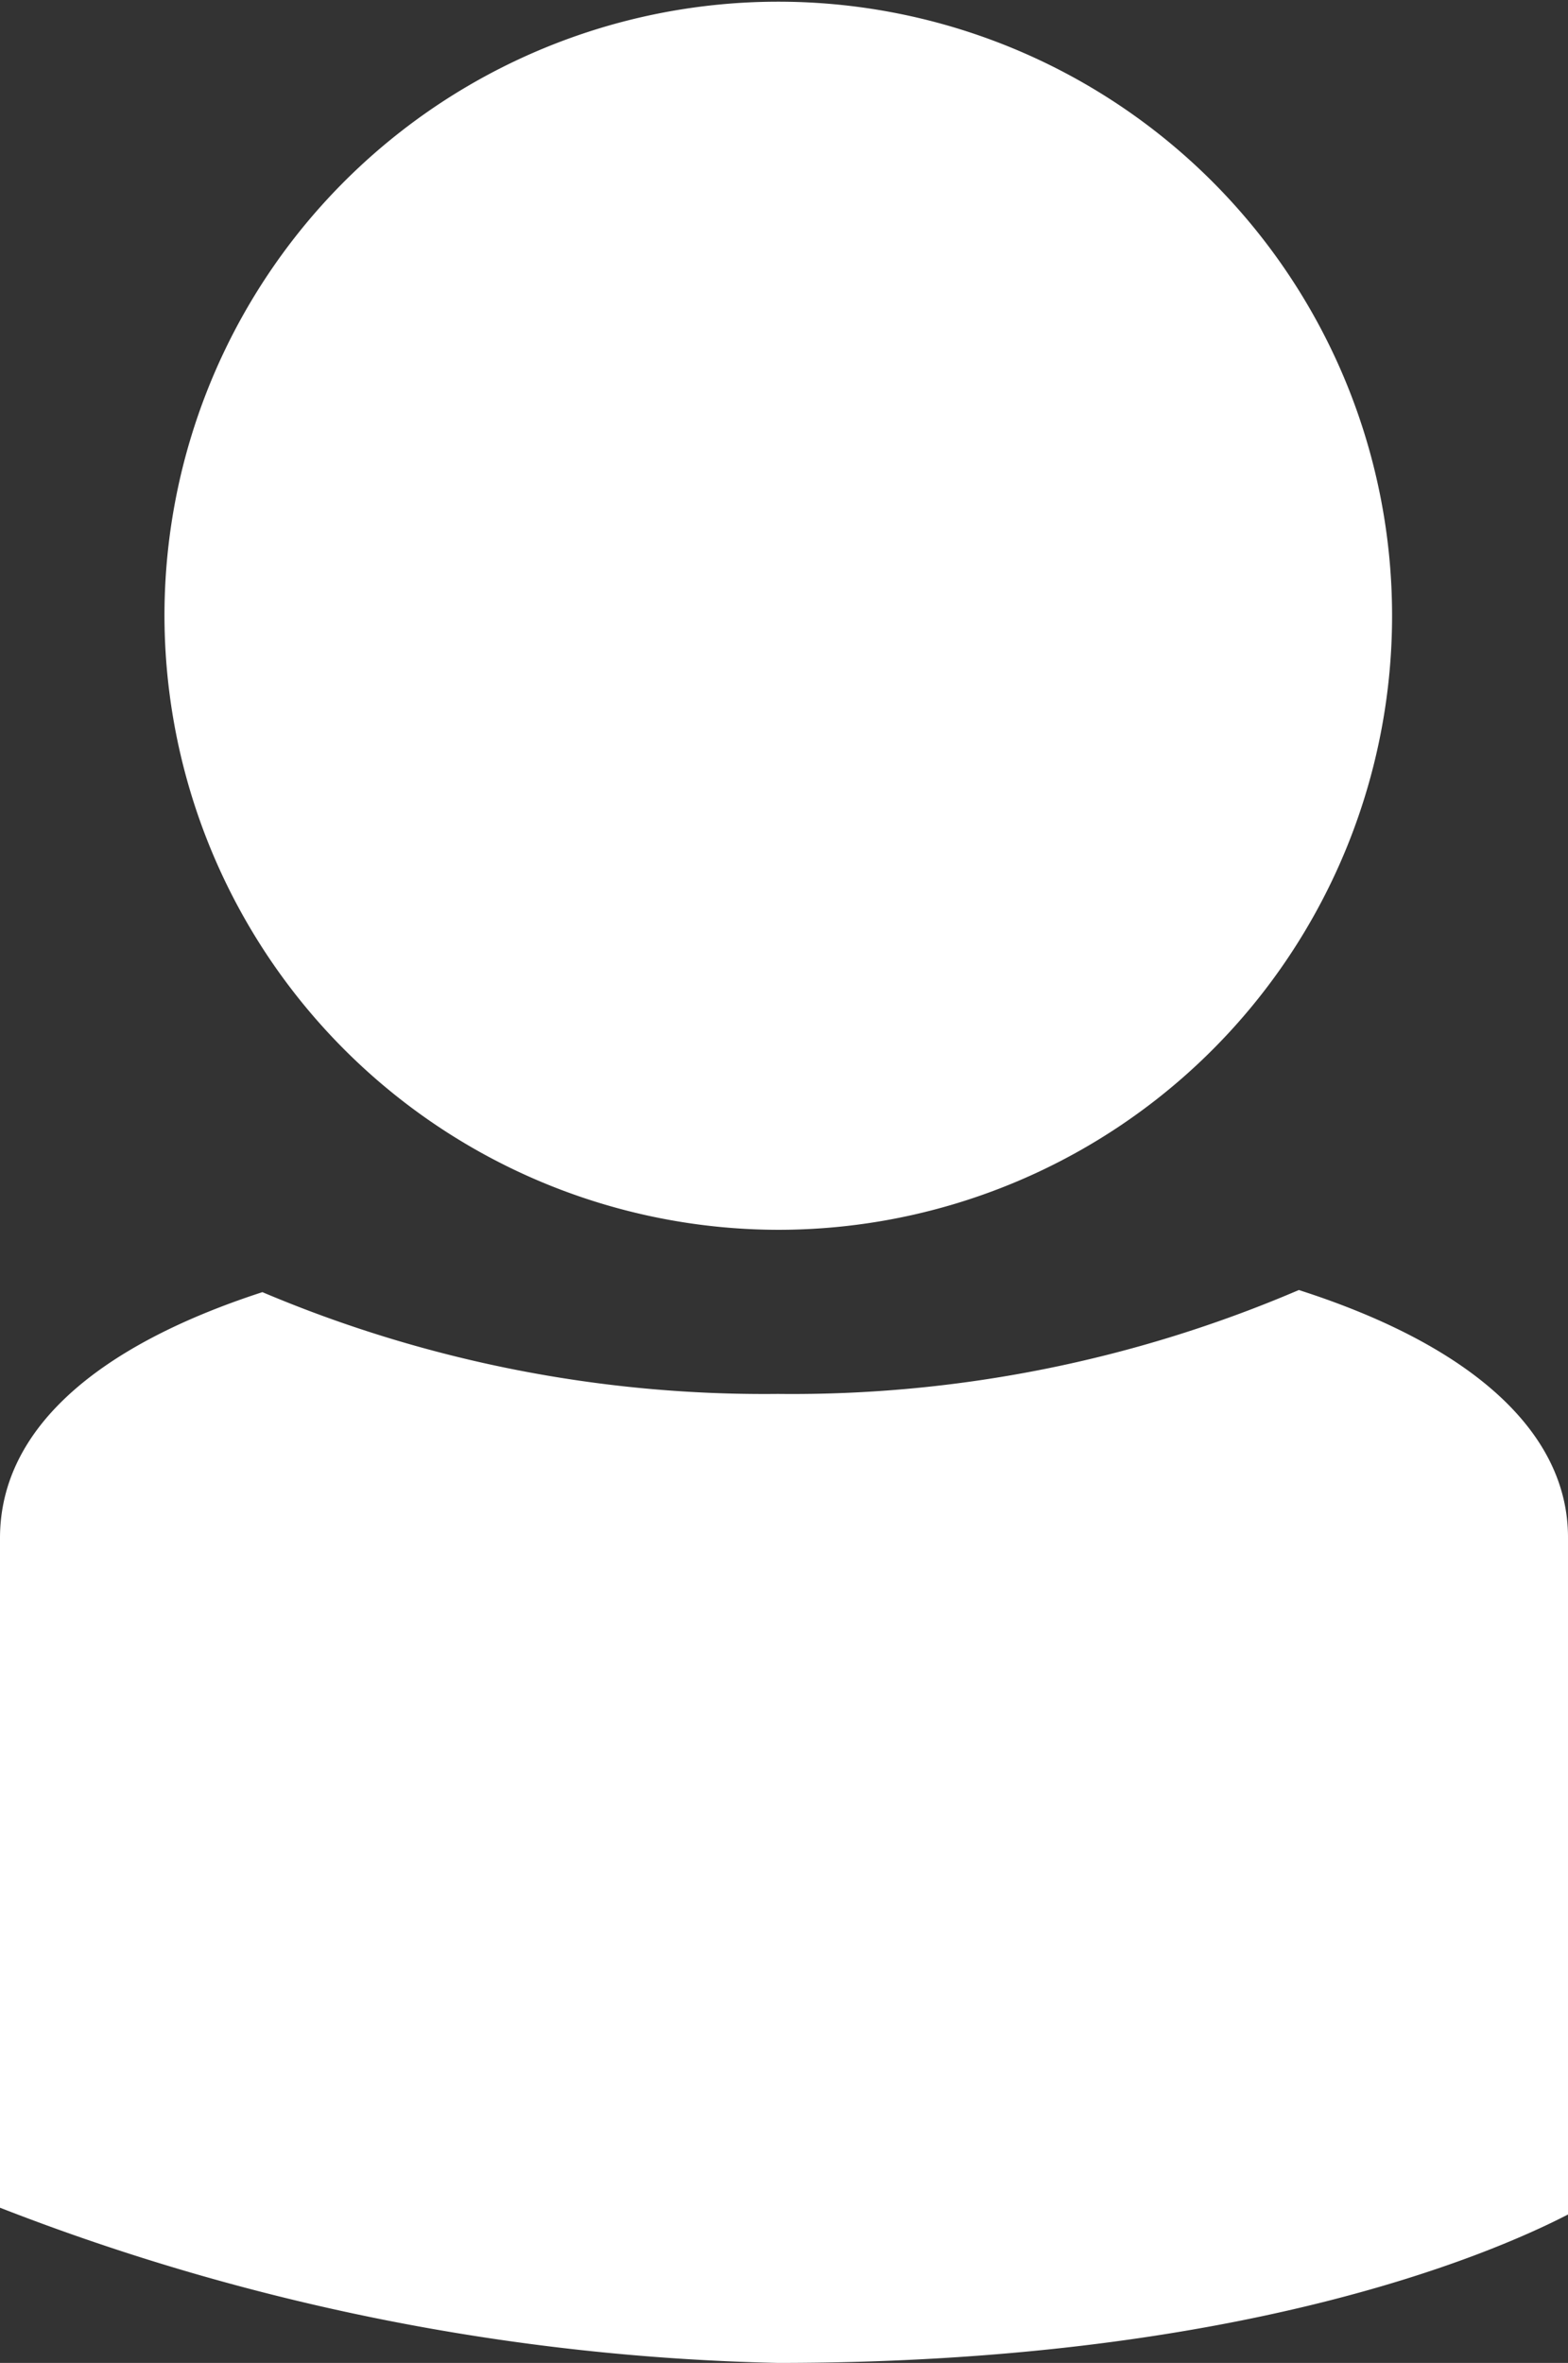
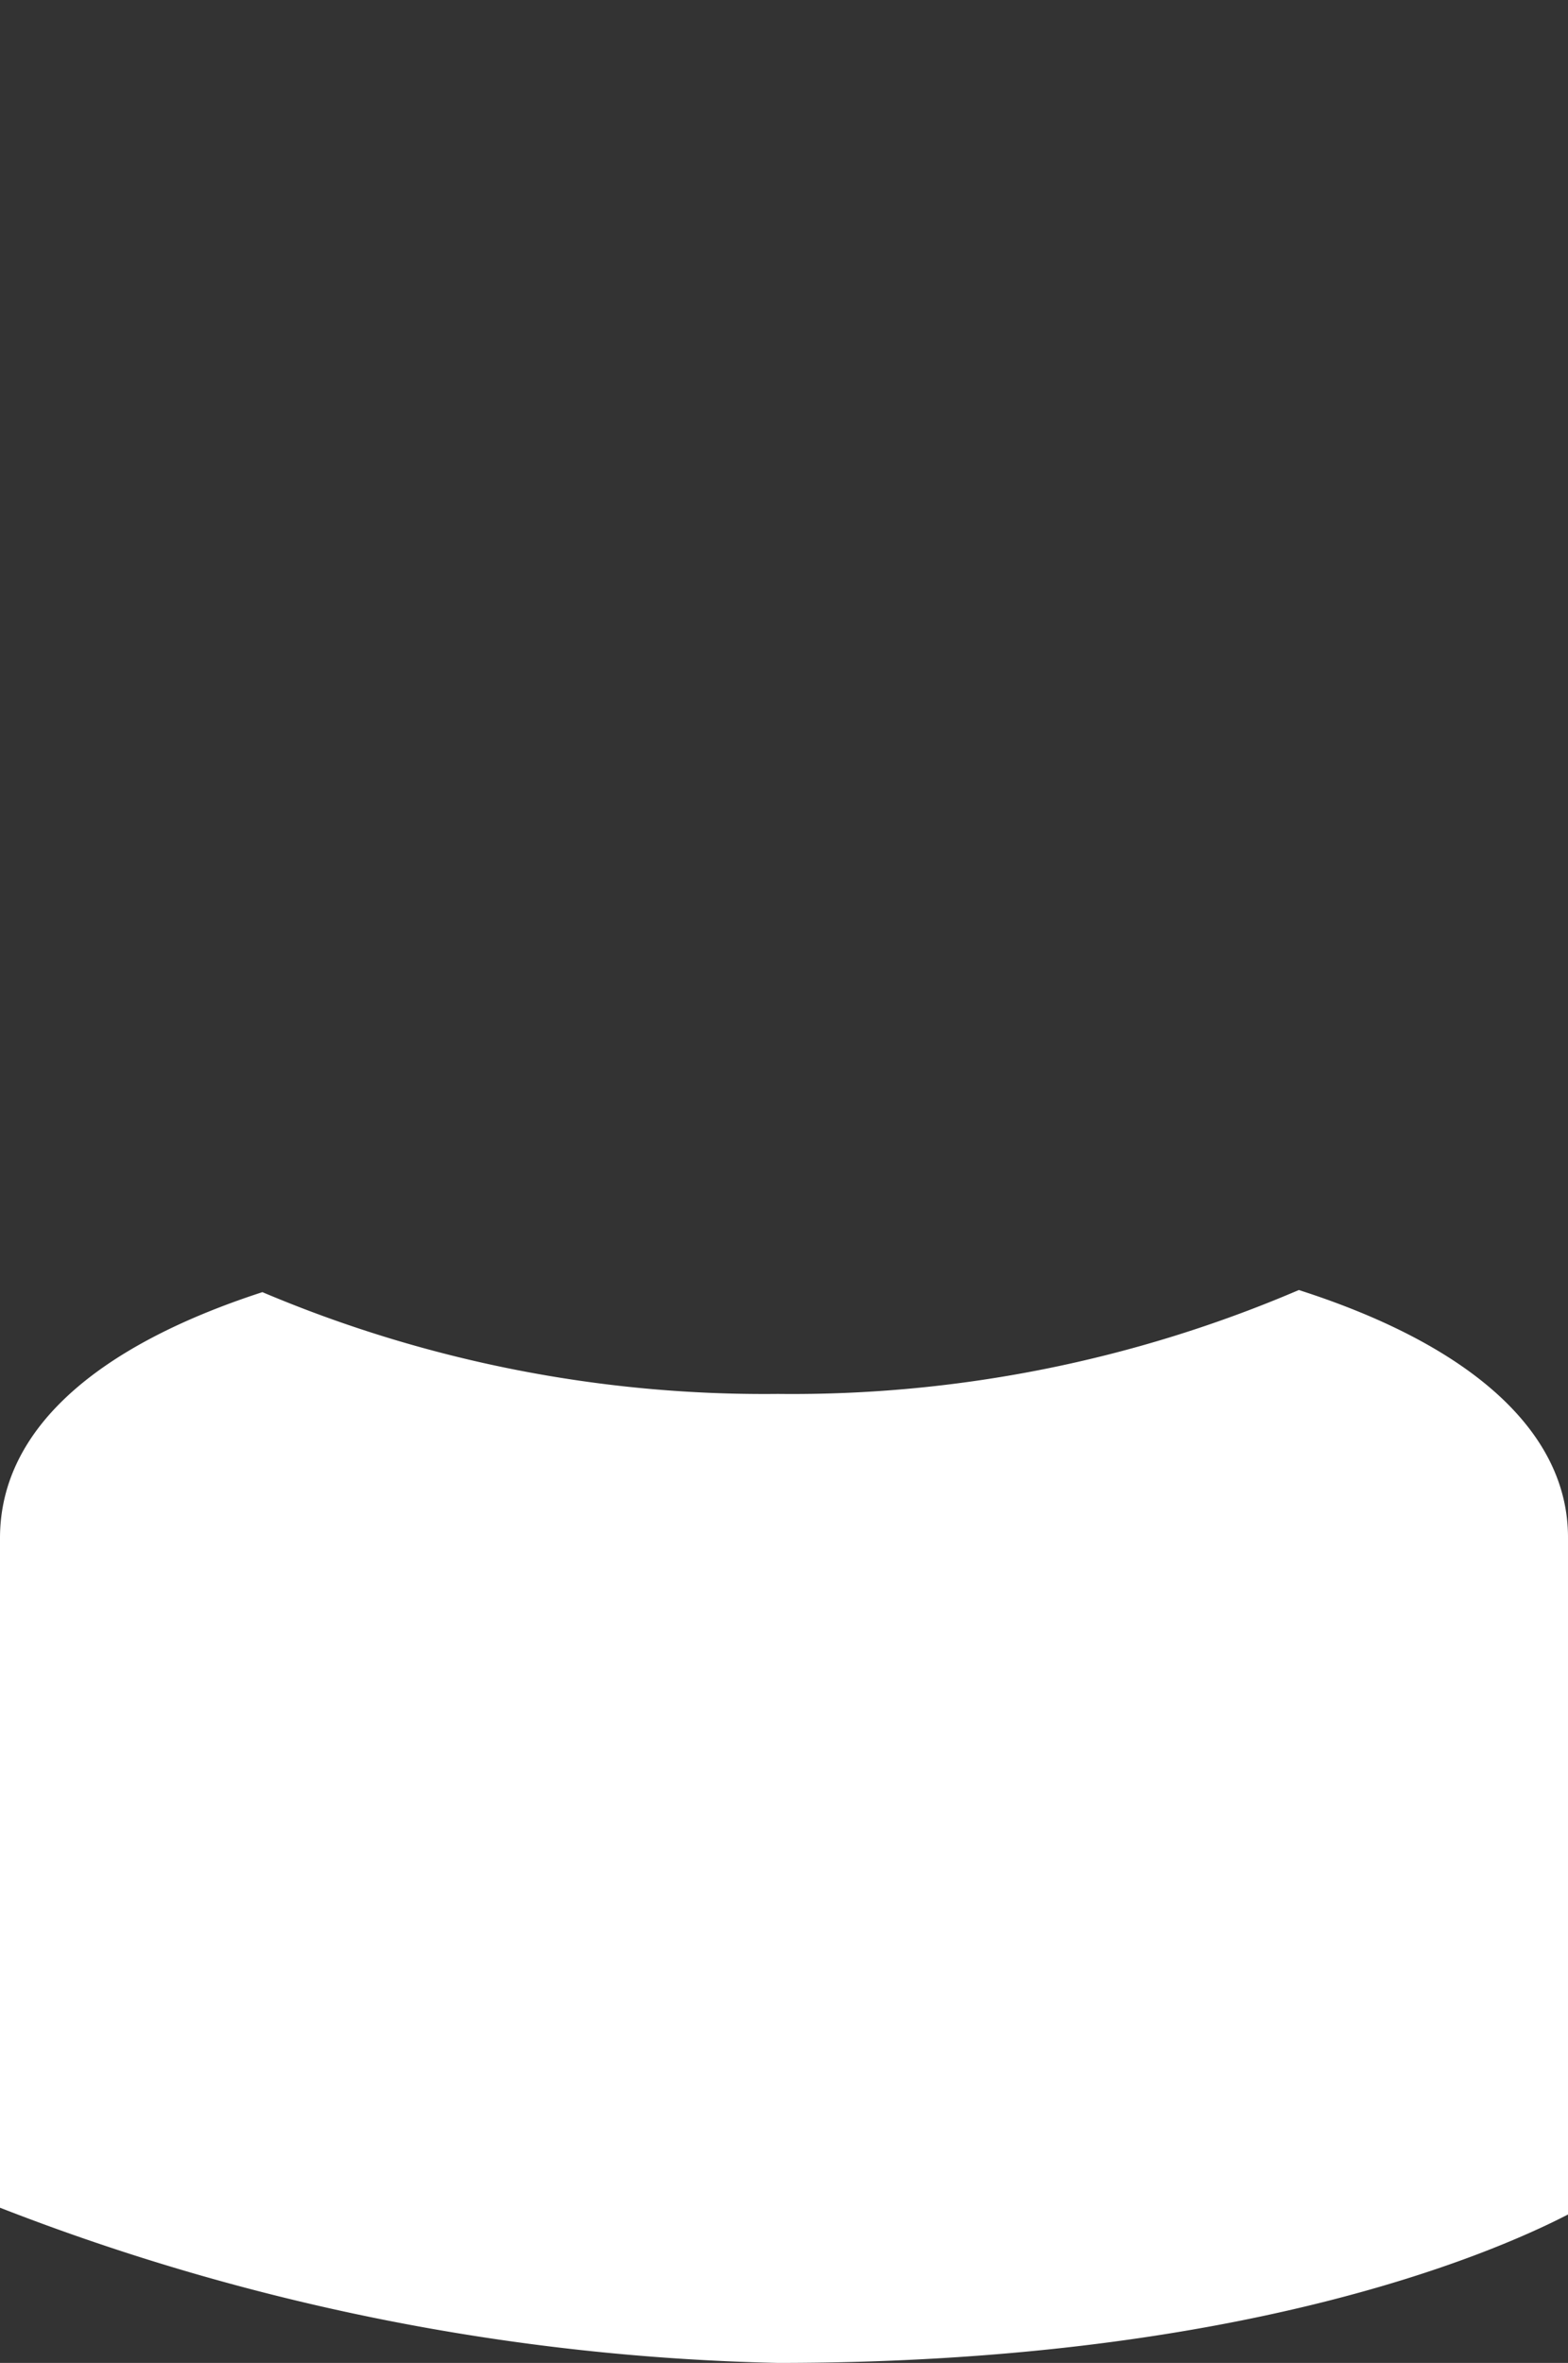
<svg xmlns="http://www.w3.org/2000/svg" viewBox="0 0 36.99 55.72">
  <rect x="0" y="0" width="36.99" height="55.72" fill="#333333" stroke="none" />
  <defs>
    <style>.cls-1{fill:#fff;}</style>
  </defs>
  <g id="Layer_2" data-name="Layer 2">
    <g id="Layer_1-2" data-name="Layer 1">
-       <path class="cls-1" d="M18.35,29A14.48,14.48,0,1,0,3.88,14.47,14.5,14.5,0,0,0,18.35,29Z" />
      <path class="cls-1" d="M30.64,30.42a30.34,30.34,0,0,1-12.29,2.45,30.36,30.36,0,0,1-12.16-2.4c-4,1.3-6.19,3.29-6.19,5.8V52.06a53.73,53.73,0,0,0,18.35,3.66c10.77,0,16.72-2.51,18.64-3.5V36.27C37,33.78,34.73,31.73,30.64,30.42Z" />
    </g>
  </g>
</svg>